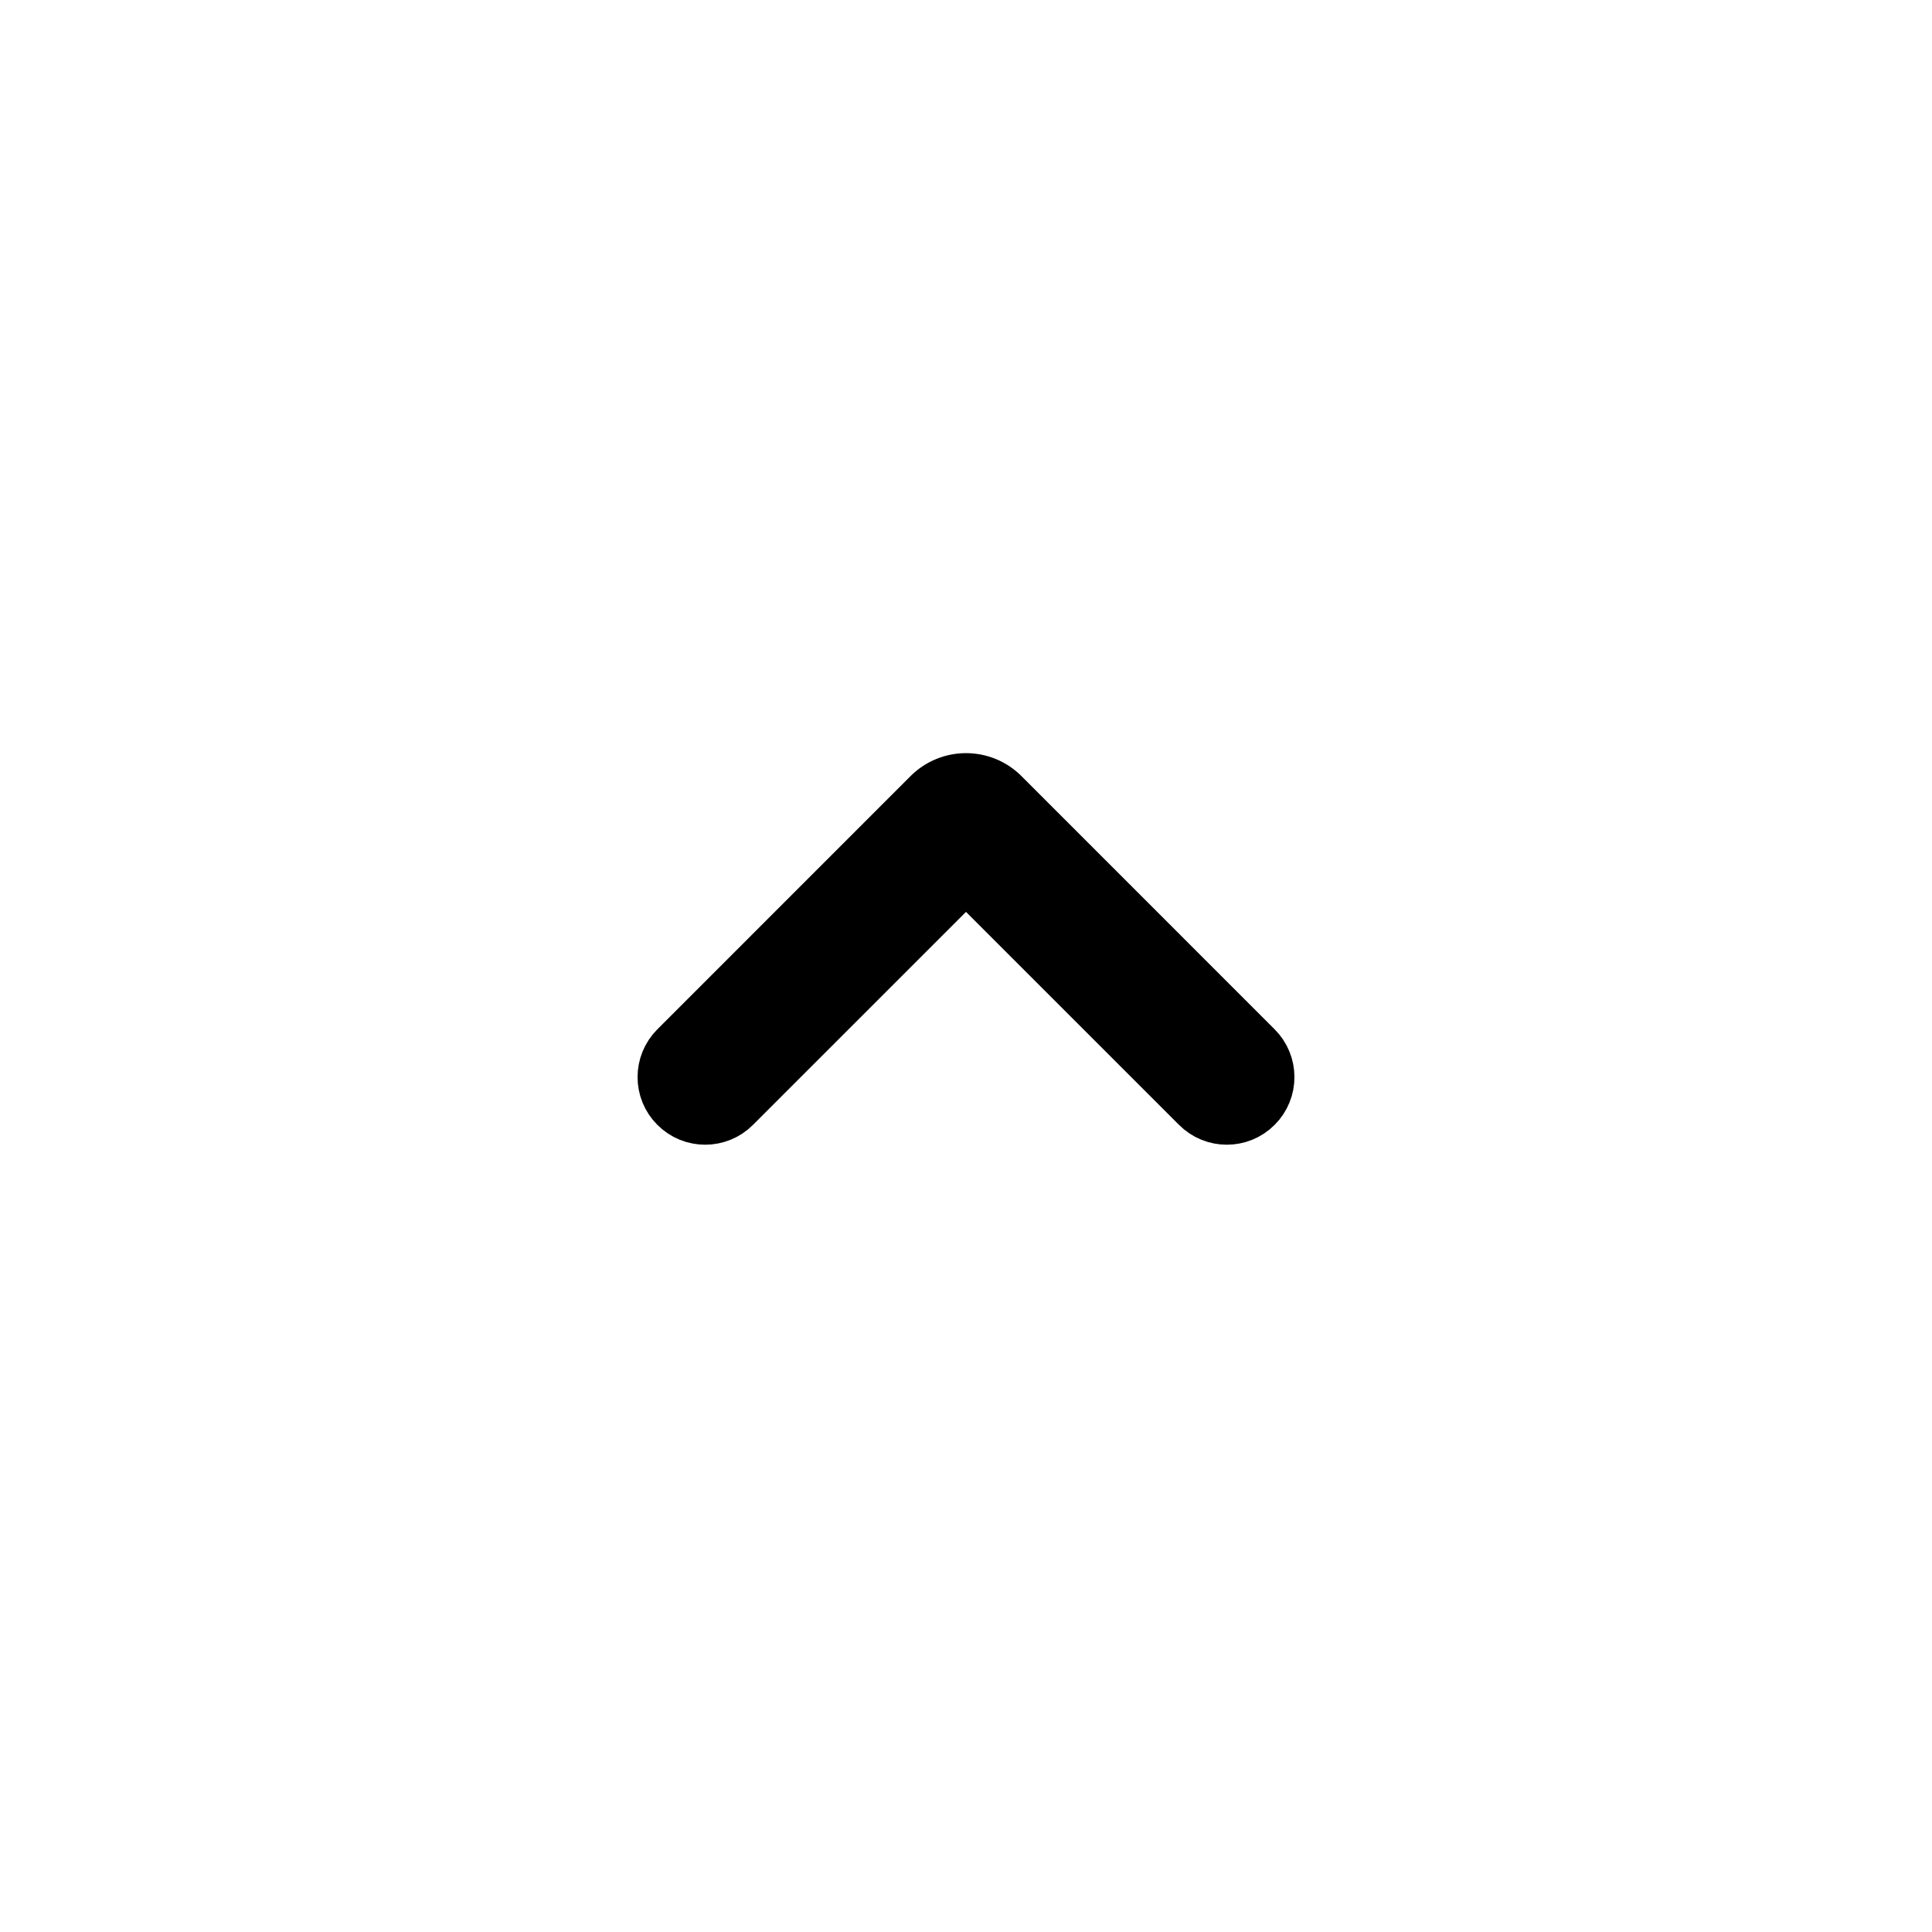
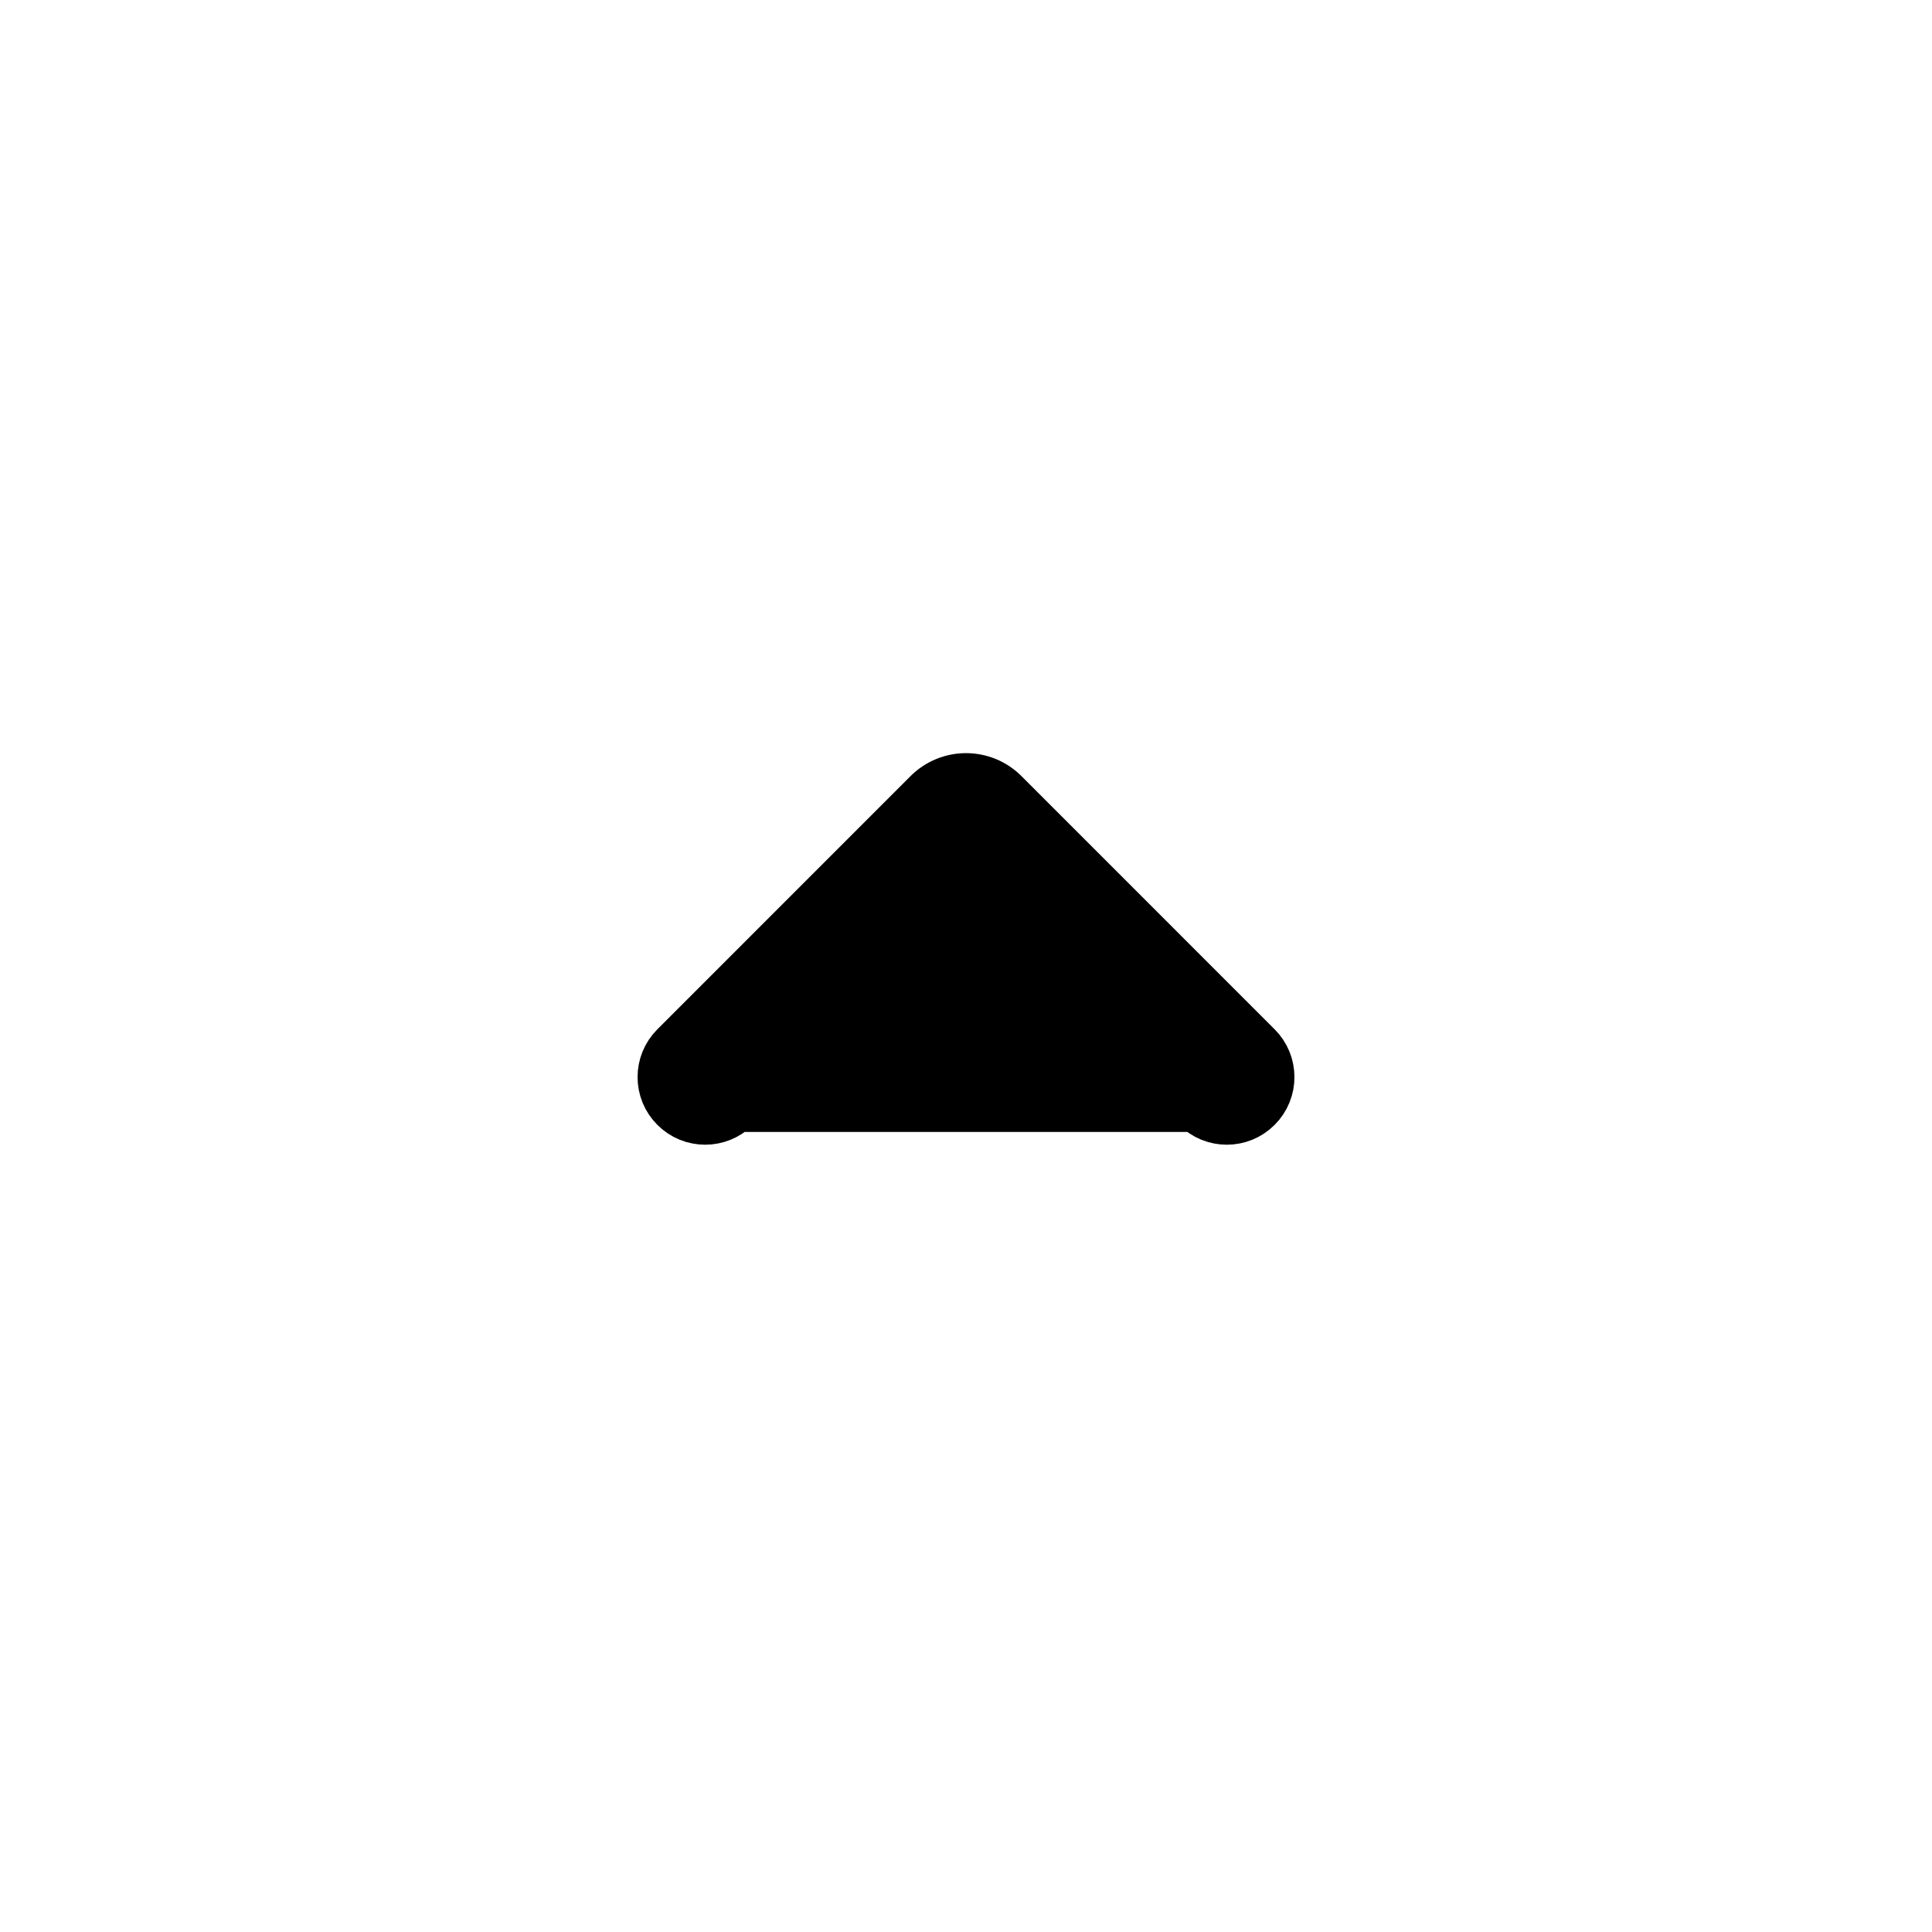
<svg xmlns="http://www.w3.org/2000/svg" width="40" height="40" viewBox="0 0 40 40" fill="none">
-   <path fill-rule="evenodd" clip-rule="evenodd" d="M13.964 22.936C14.315 23.288 14.885 23.288 15.236 22.936L20 18.173L24.764 22.936C25.115 23.288 25.685 23.288 26.036 22.936C26.388 22.585 26.388 22.015 26.036 21.664L20.796 16.423C20.356 15.983 19.644 15.983 19.204 16.423L13.964 21.664C13.612 22.015 13.612 22.585 13.964 22.936Z" fill="black" stroke="black" stroke-linecap="round" stroke-linejoin="round" />
+   <path fill-rule="evenodd" clip-rule="evenodd" d="M13.964 22.936C14.315 23.288 14.885 23.288 15.236 22.936L24.764 22.936C25.115 23.288 25.685 23.288 26.036 22.936C26.388 22.585 26.388 22.015 26.036 21.664L20.796 16.423C20.356 15.983 19.644 15.983 19.204 16.423L13.964 21.664C13.612 22.015 13.612 22.585 13.964 22.936Z" fill="black" stroke="black" stroke-linecap="round" stroke-linejoin="round" />
</svg>